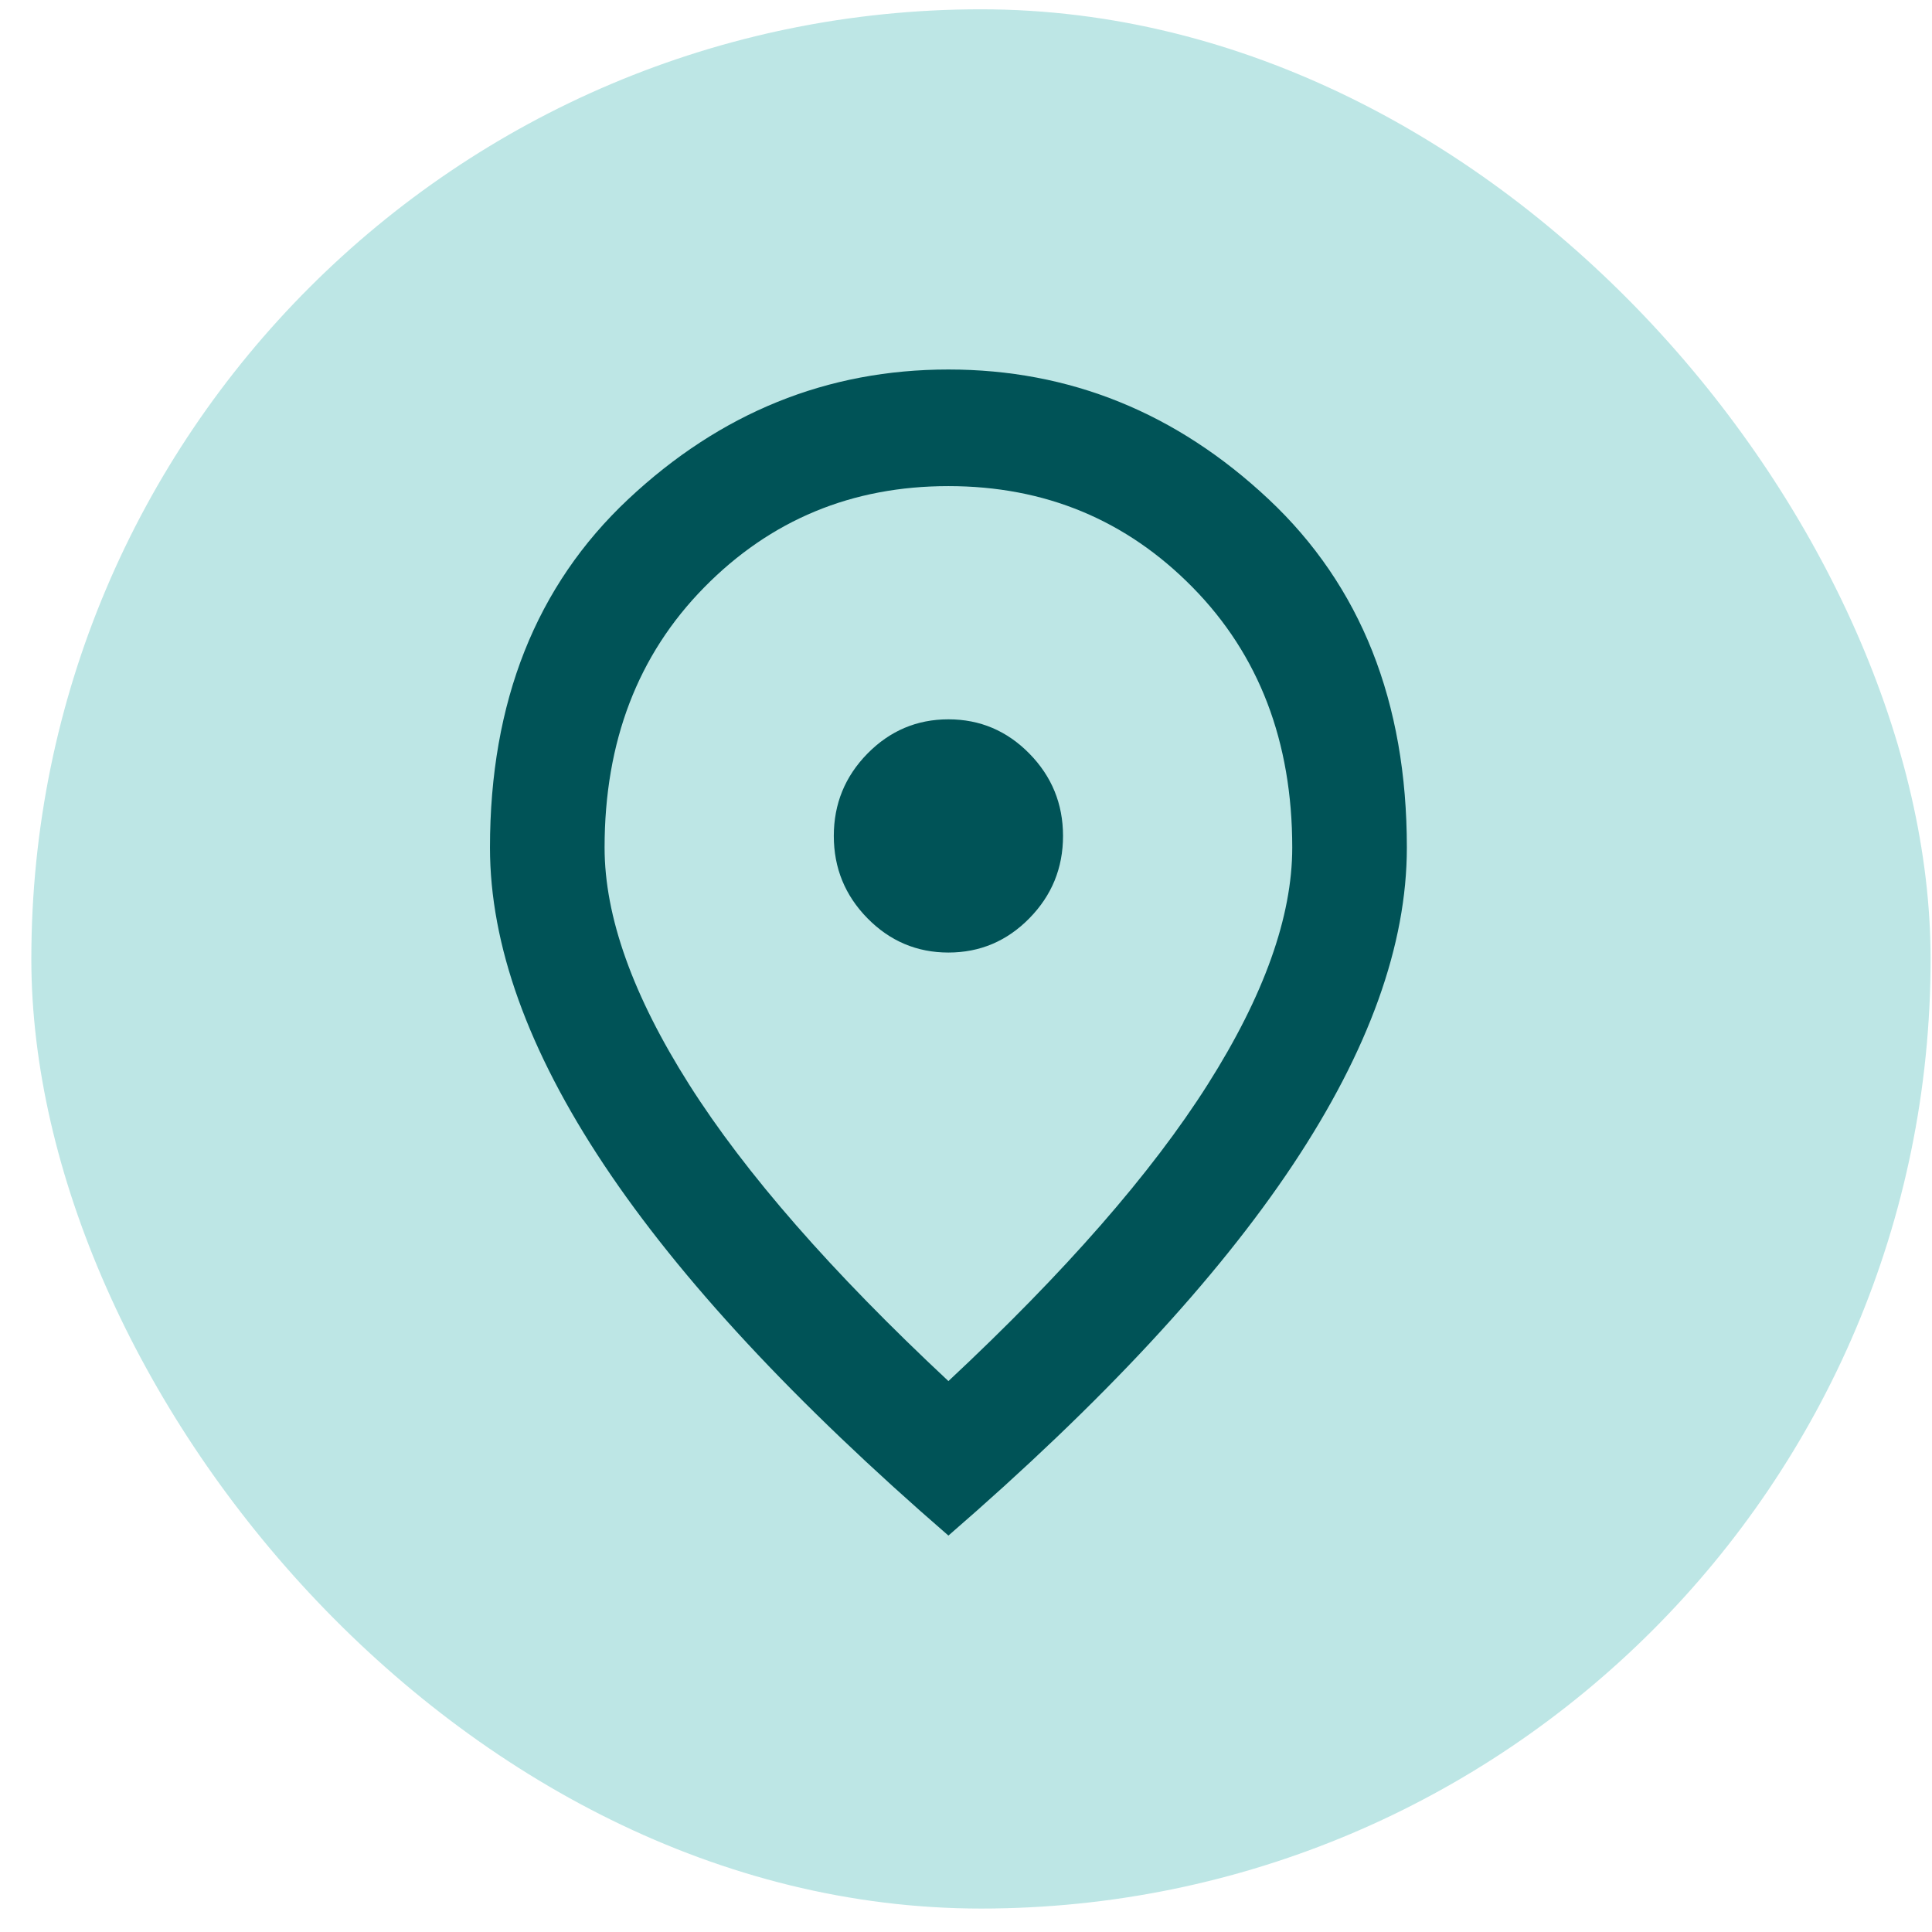
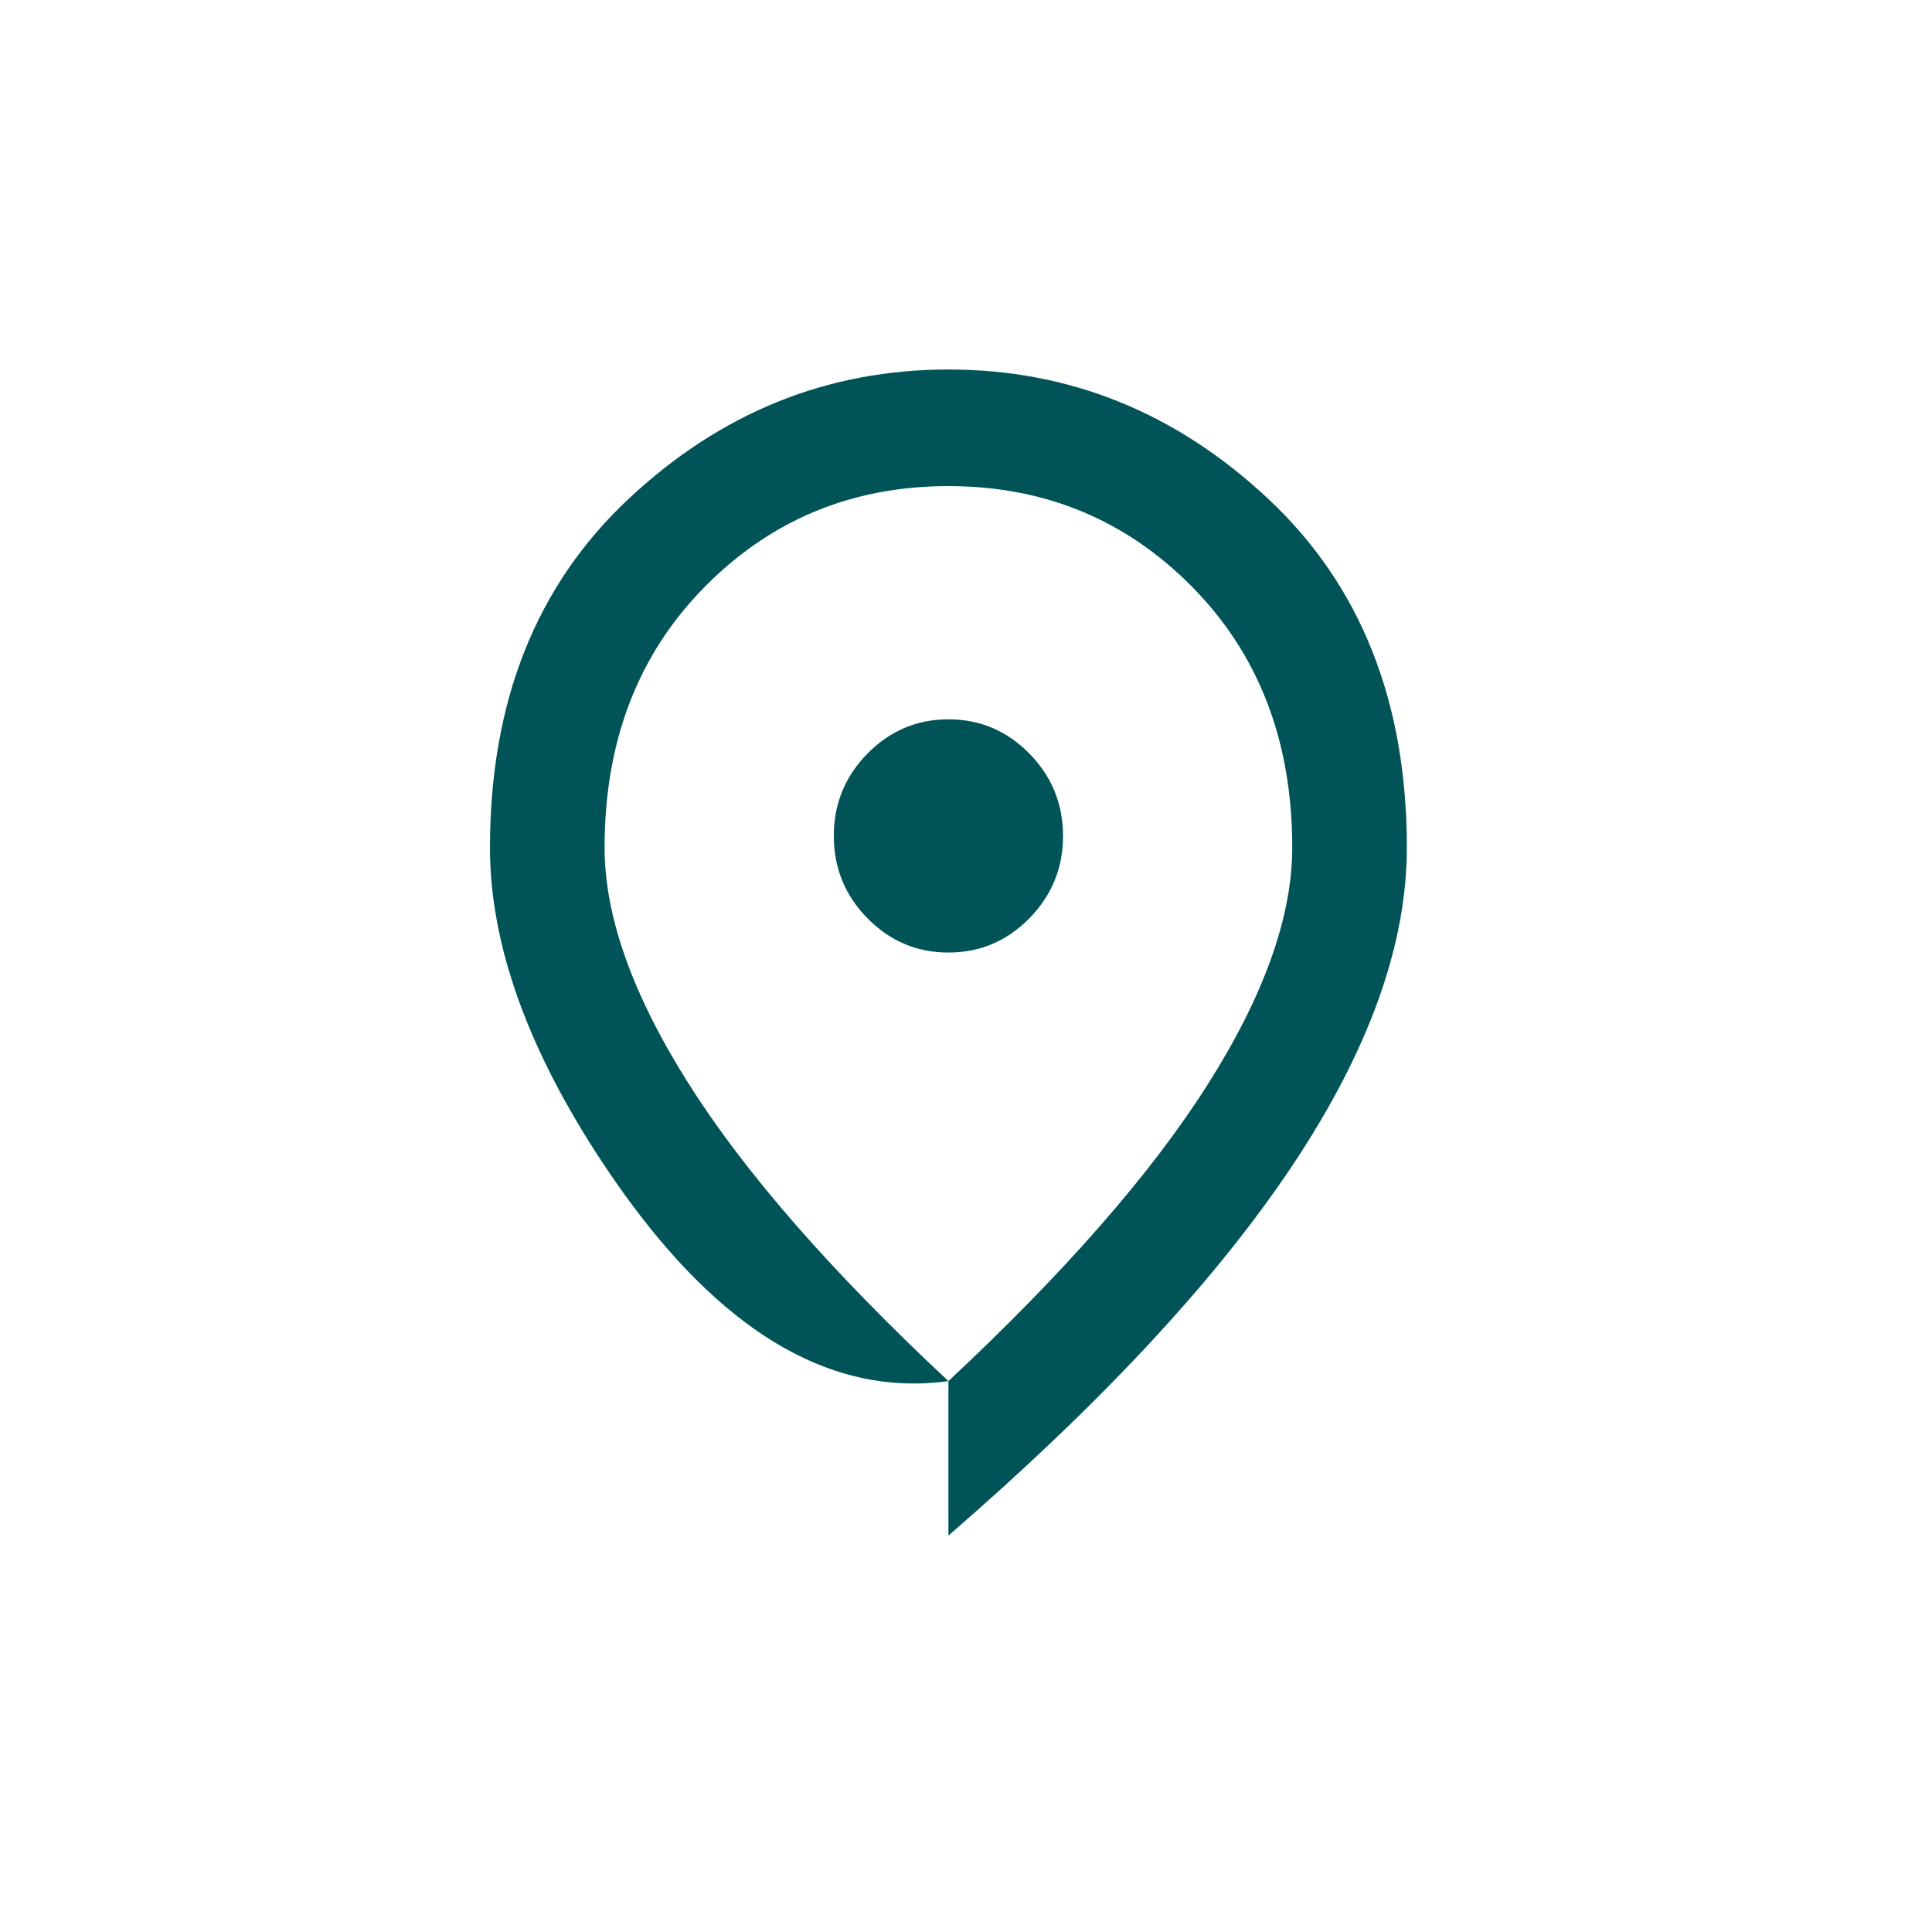
<svg xmlns="http://www.w3.org/2000/svg" width="59" height="59" viewBox="0 0 59 59" fill="none">
-   <rect x="0.957" y="0.284" width="58" height="58" rx="29" fill="#92D6D4" fill-opacity="0.6" />
-   <path d="M28.963 29.089C29.926 29.089 30.75 28.74 31.435 28.043C32.12 27.346 32.463 26.507 32.463 25.528C32.463 24.549 32.12 23.71 31.435 23.013C30.75 22.316 29.926 21.967 28.963 21.967C28.001 21.967 27.177 22.316 26.491 23.013C25.806 23.71 25.463 24.549 25.463 25.528C25.463 26.507 25.806 27.346 26.491 28.043C27.177 28.74 28.001 29.089 28.963 29.089ZM28.963 42.176C32.522 38.852 35.161 35.833 36.882 33.117C38.603 30.402 39.463 27.991 39.463 25.884C39.463 22.649 38.45 20.001 36.423 17.939C34.395 15.876 31.909 14.845 28.963 14.845C26.017 14.845 23.531 15.876 21.504 17.939C19.477 20.001 18.463 22.649 18.463 25.884C18.463 27.991 19.324 30.402 21.044 33.117C22.765 35.833 25.405 38.852 28.963 42.176ZM28.963 46.894C24.267 42.828 20.76 39.052 18.441 35.566C16.123 32.079 14.963 28.852 14.963 25.884C14.963 21.433 16.37 17.887 19.185 15.245C22 12.604 25.259 11.284 28.963 11.284C32.667 11.284 35.927 12.604 38.741 15.245C41.556 17.887 42.963 21.433 42.963 25.884C42.963 28.852 41.804 32.079 39.485 35.566C37.166 39.052 33.659 42.828 28.963 46.894Z" fill="#005357" />
+   <path d="M28.963 29.089C29.926 29.089 30.75 28.74 31.435 28.043C32.12 27.346 32.463 26.507 32.463 25.528C32.463 24.549 32.12 23.71 31.435 23.013C30.75 22.316 29.926 21.967 28.963 21.967C28.001 21.967 27.177 22.316 26.491 23.013C25.806 23.71 25.463 24.549 25.463 25.528C25.463 26.507 25.806 27.346 26.491 28.043C27.177 28.74 28.001 29.089 28.963 29.089ZM28.963 42.176C32.522 38.852 35.161 35.833 36.882 33.117C38.603 30.402 39.463 27.991 39.463 25.884C39.463 22.649 38.45 20.001 36.423 17.939C34.395 15.876 31.909 14.845 28.963 14.845C26.017 14.845 23.531 15.876 21.504 17.939C19.477 20.001 18.463 22.649 18.463 25.884C18.463 27.991 19.324 30.402 21.044 33.117C22.765 35.833 25.405 38.852 28.963 42.176ZC24.267 42.828 20.76 39.052 18.441 35.566C16.123 32.079 14.963 28.852 14.963 25.884C14.963 21.433 16.37 17.887 19.185 15.245C22 12.604 25.259 11.284 28.963 11.284C32.667 11.284 35.927 12.604 38.741 15.245C41.556 17.887 42.963 21.433 42.963 25.884C42.963 28.852 41.804 32.079 39.485 35.566C37.166 39.052 33.659 42.828 28.963 46.894Z" fill="#005357" />
</svg>